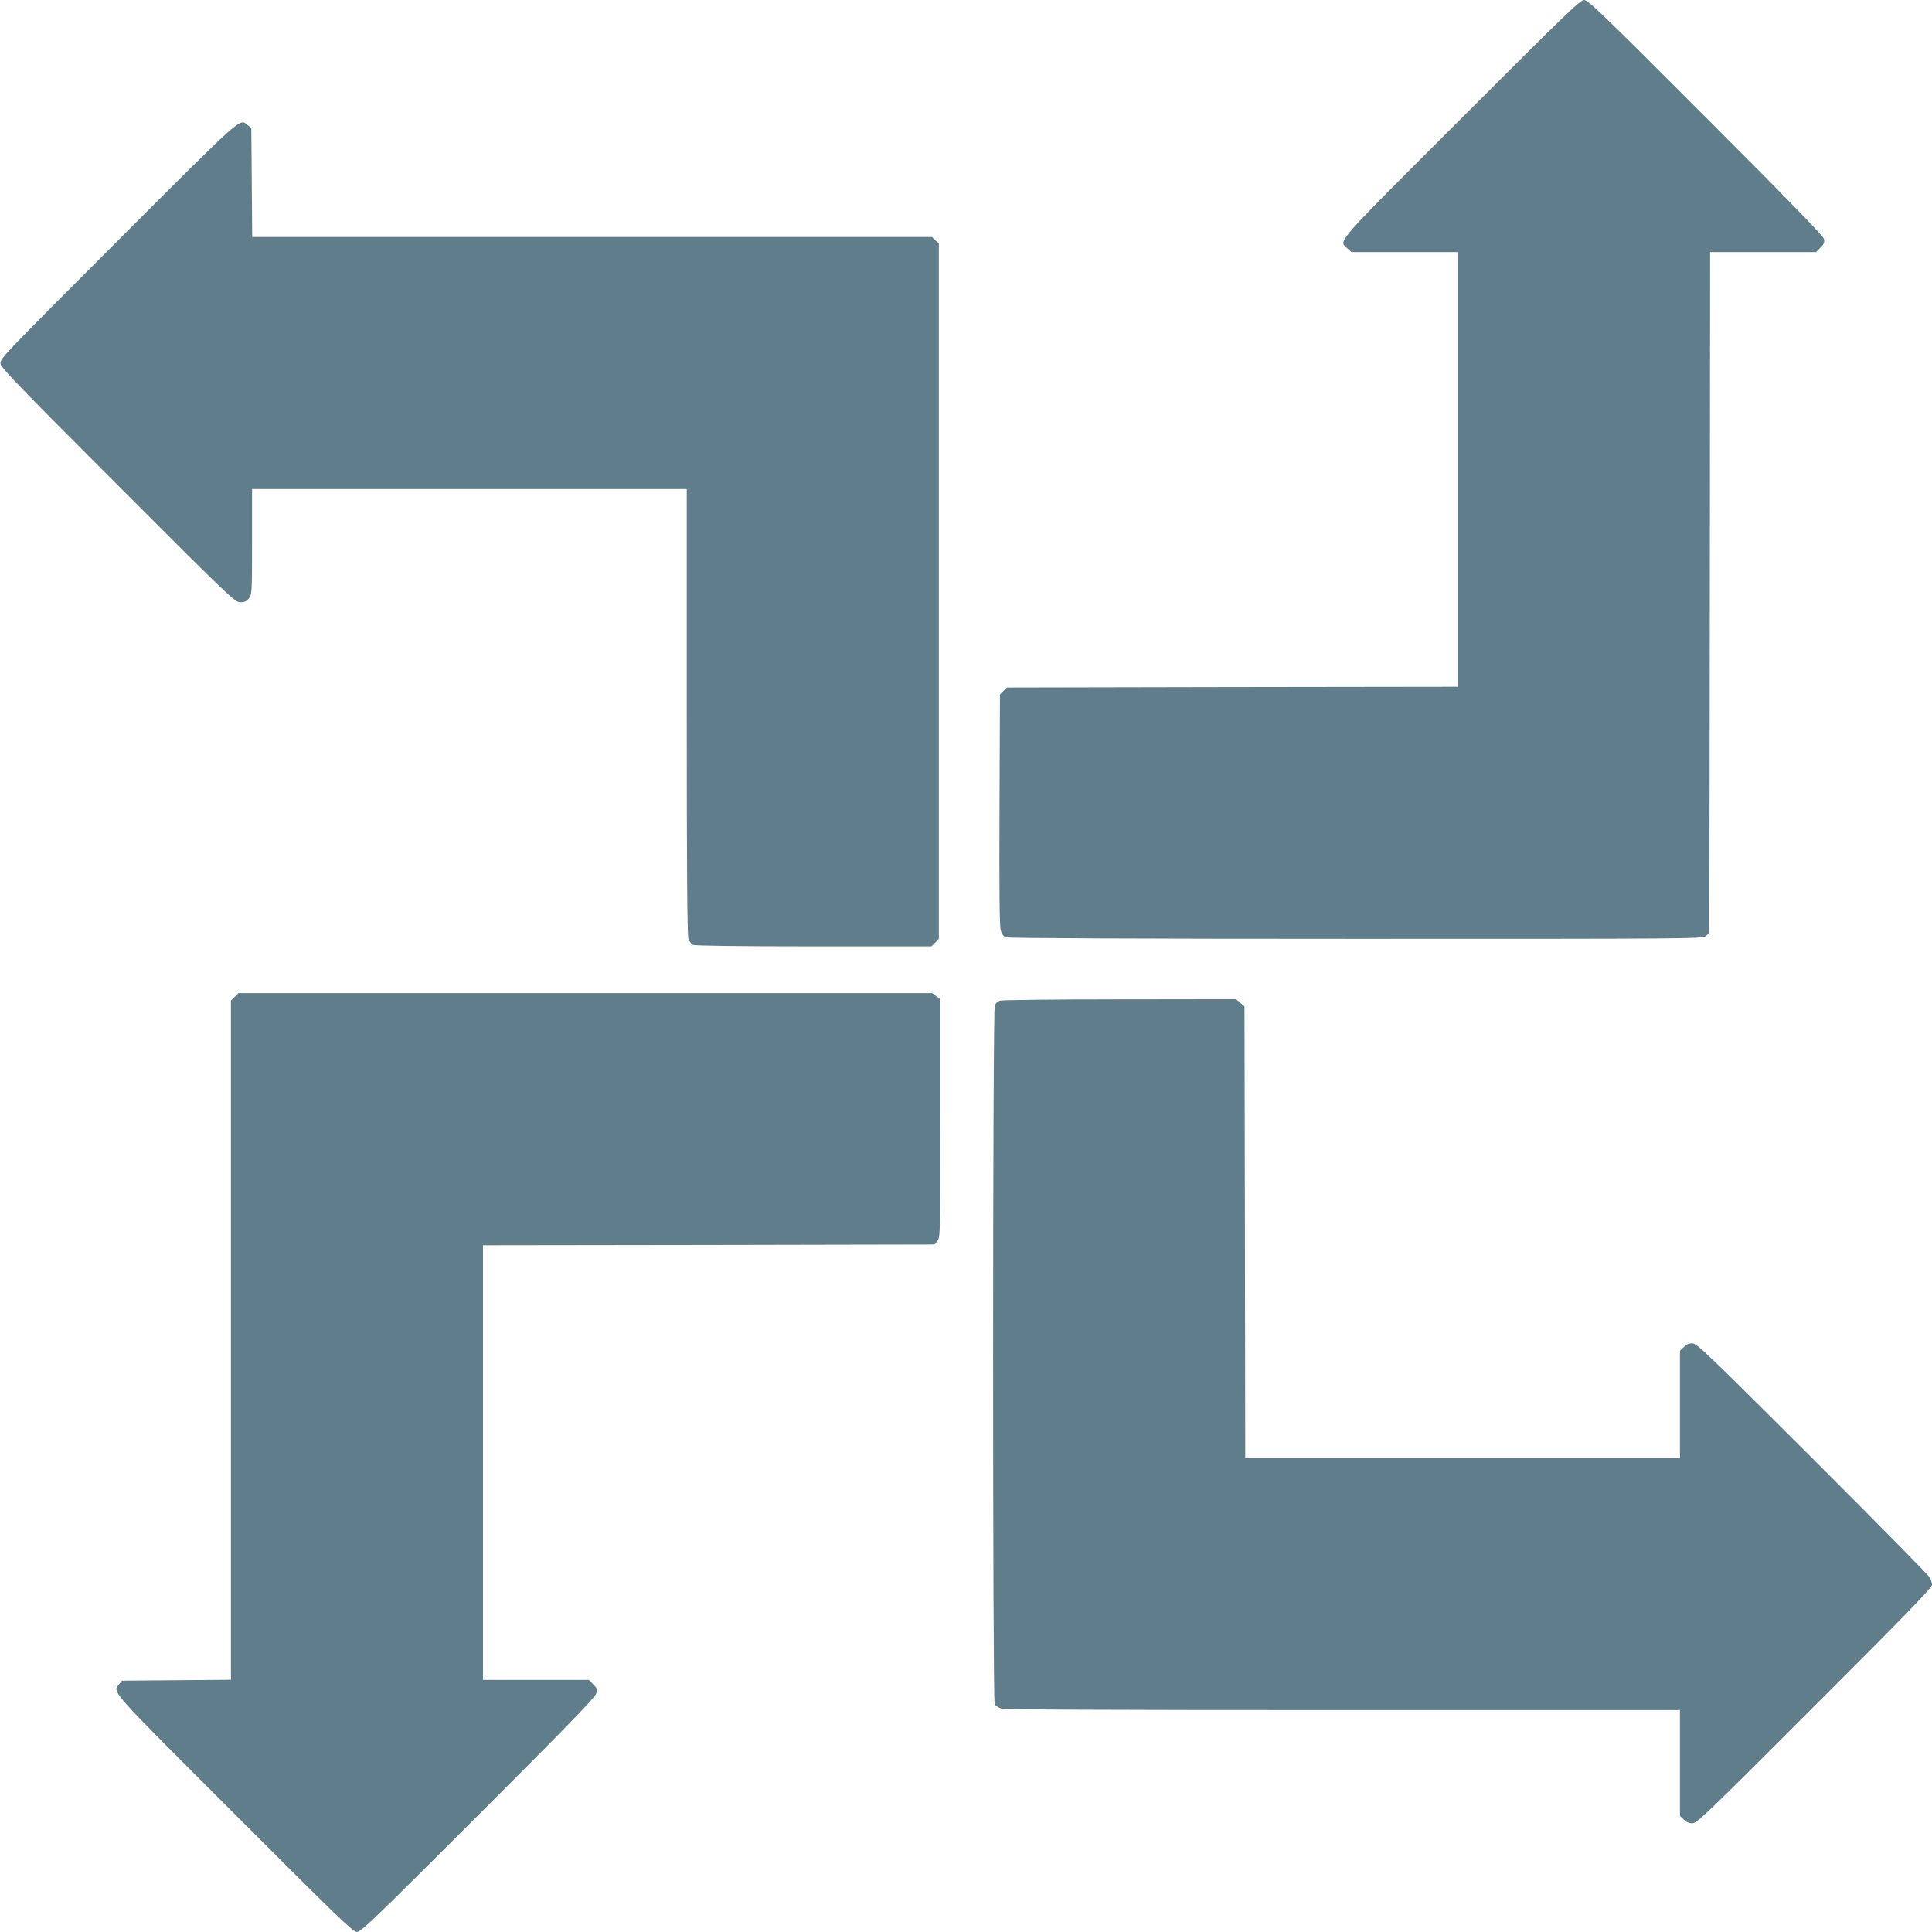
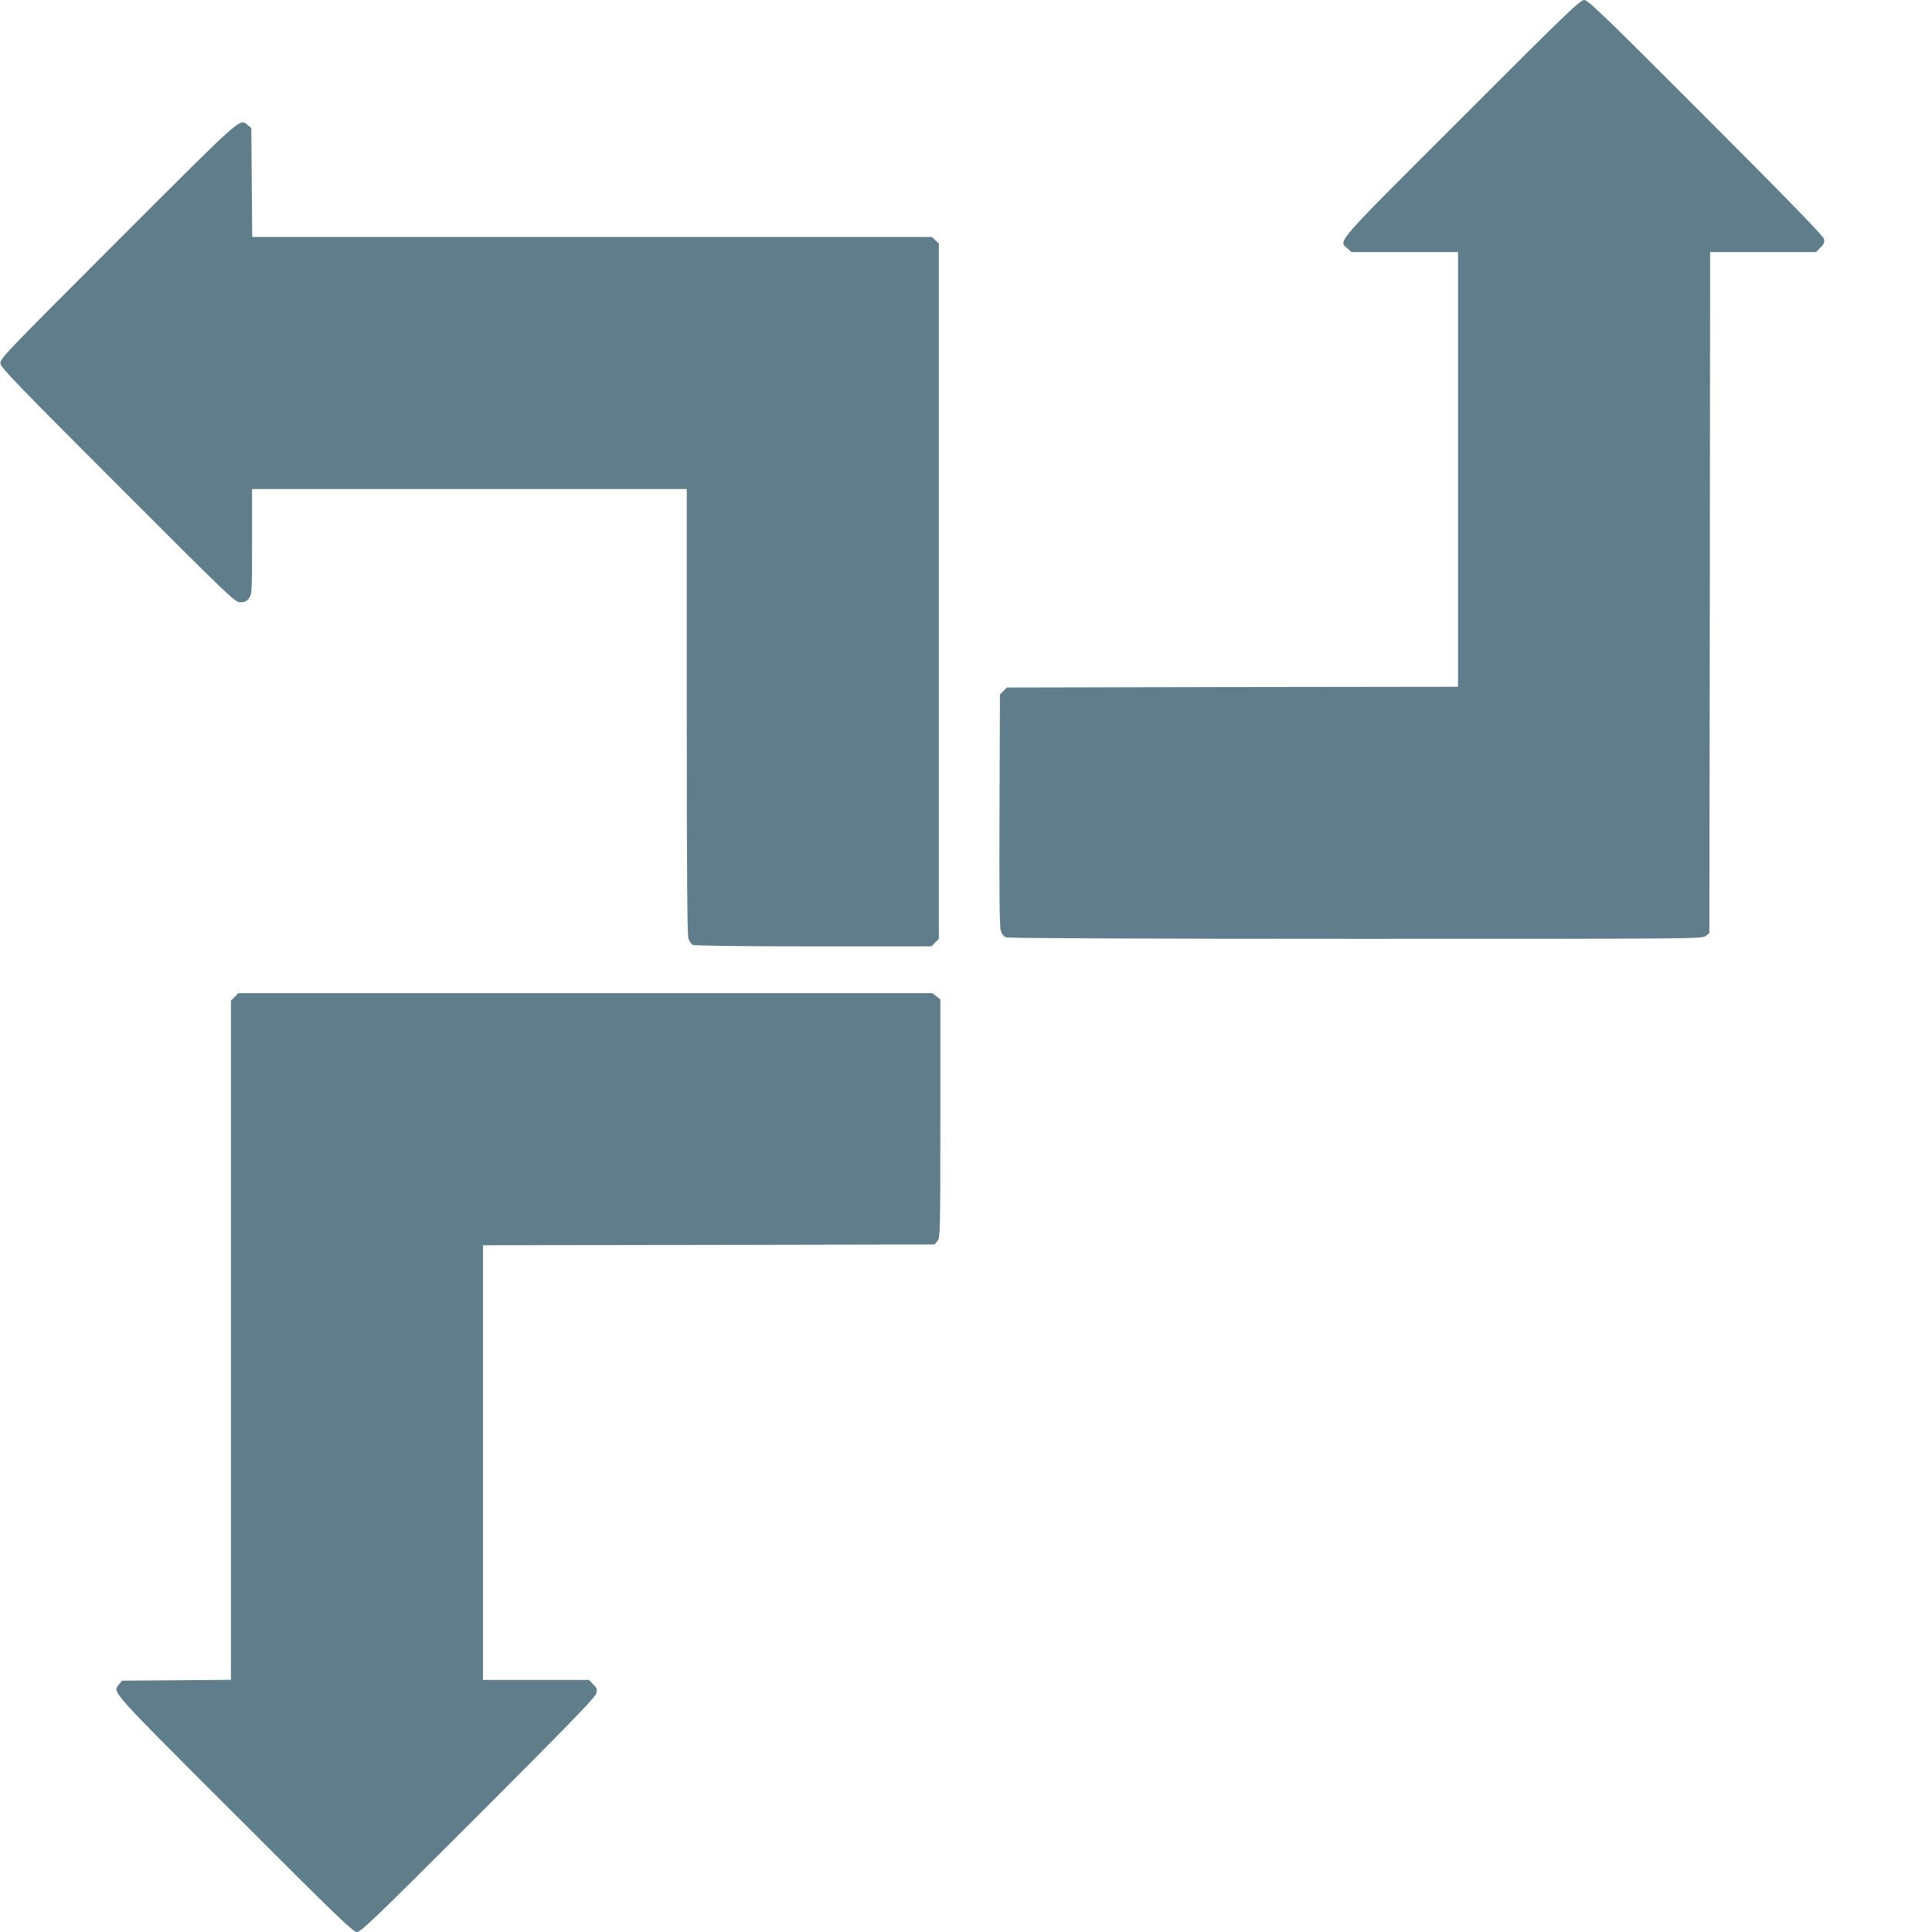
<svg xmlns="http://www.w3.org/2000/svg" version="1.0" width="1280pt" height="1280pt" viewBox="0 0 1280 1280" preserveAspectRatio="xMidYMid meet">
  <g transform="translate(0,1280) scale(0.1,-0.1)" fill="#607d8b" stroke="none">
    <path d="M9683 12017 c-851 -850 -815 -809 -757 -862 l27 -25 353 0 354 0 0 -1440 0 -1440 -1495 -2 -1494 -3 -23 -23 -23 -23 -3 -762 c-2 -534 0 -773 8 -800 7 -26 19 -41 36 -47 16 -6 886 -10 2319 -10 2243 0 2293 0 2316 19 l24 19 3 2256 2 2256 351 0 351 0 29 30 c24 23 28 35 23 57 -4 20 -239 261 -783 806 -681 682 -780 777 -806 777 -26 0 -126 -96 -812 -783z" />
    <path d="M781 11206 c-779 -780 -784 -784 -777 -818 5 -27 143 -169 779 -805 742 -743 774 -773 809 -773 28 0 42 6 57 26 20 26 21 38 21 375 l0 349 1440 0 1440 0 0 -1474 c0 -1050 3 -1482 11 -1505 6 -17 19 -36 29 -41 12 -6 309 -10 800 -10 l781 0 24 25 25 24 0 2304 0 2304 -23 21 -23 22 -2252 0 -2251 0 -3 361 -3 361 -24 19 c-55 44 -21 74 -860 -765z" />
-     <path d="M1555 6195 l-25 -24 0 -2250 0 -2250 -361 -3 -361 -3 -19 -24 c-44 -54 -73 -22 764 -858 686 -687 786 -783 812 -783 26 0 125 95 802 772 590 590 775 781 783 807 8 30 6 36 -20 62 l-28 29 -351 0 -351 0 0 1440 0 1440 1496 2 1496 3 19 24 c18 22 19 50 19 811 l0 789 -26 20 -27 21 -2299 0 -2299 0 -24 -25z" />
-     <path d="M6623 6170 c-12 -5 -26 -18 -32 -29 -15 -26 -15 -4604 -1 -4631 5 -10 24 -23 41 -29 23 -8 661 -11 2265 -11 l2234 0 0 -350 0 -351 25 -24 c16 -17 35 -25 57 -25 30 0 95 62 810 778 576 575 778 783 778 800 0 13 -6 35 -14 50 -8 15 -358 370 -778 790 -700 698 -766 762 -796 762 -22 0 -41 -9 -57 -25 l-25 -24 0 -356 0 -355 -1440 0 -1440 0 -2 1496 -3 1496 -28 24 -28 24 -772 -1 c-425 0 -782 -4 -794 -9z" />
+     <path d="M1555 6195 l-25 -24 0 -2250 0 -2250 -361 -3 -361 -3 -19 -24 c-44 -54 -73 -22 764 -858 686 -687 786 -783 812 -783 26 0 125 95 802 772 590 590 775 781 783 807 8 30 6 36 -20 62 l-28 29 -351 0 -351 0 0 1440 0 1440 1496 2 1496 3 19 24 c18 22 19 50 19 811 l0 789 -26 20 -27 21 -2299 0 -2299 0 -24 -25" />
  </g>
</svg>